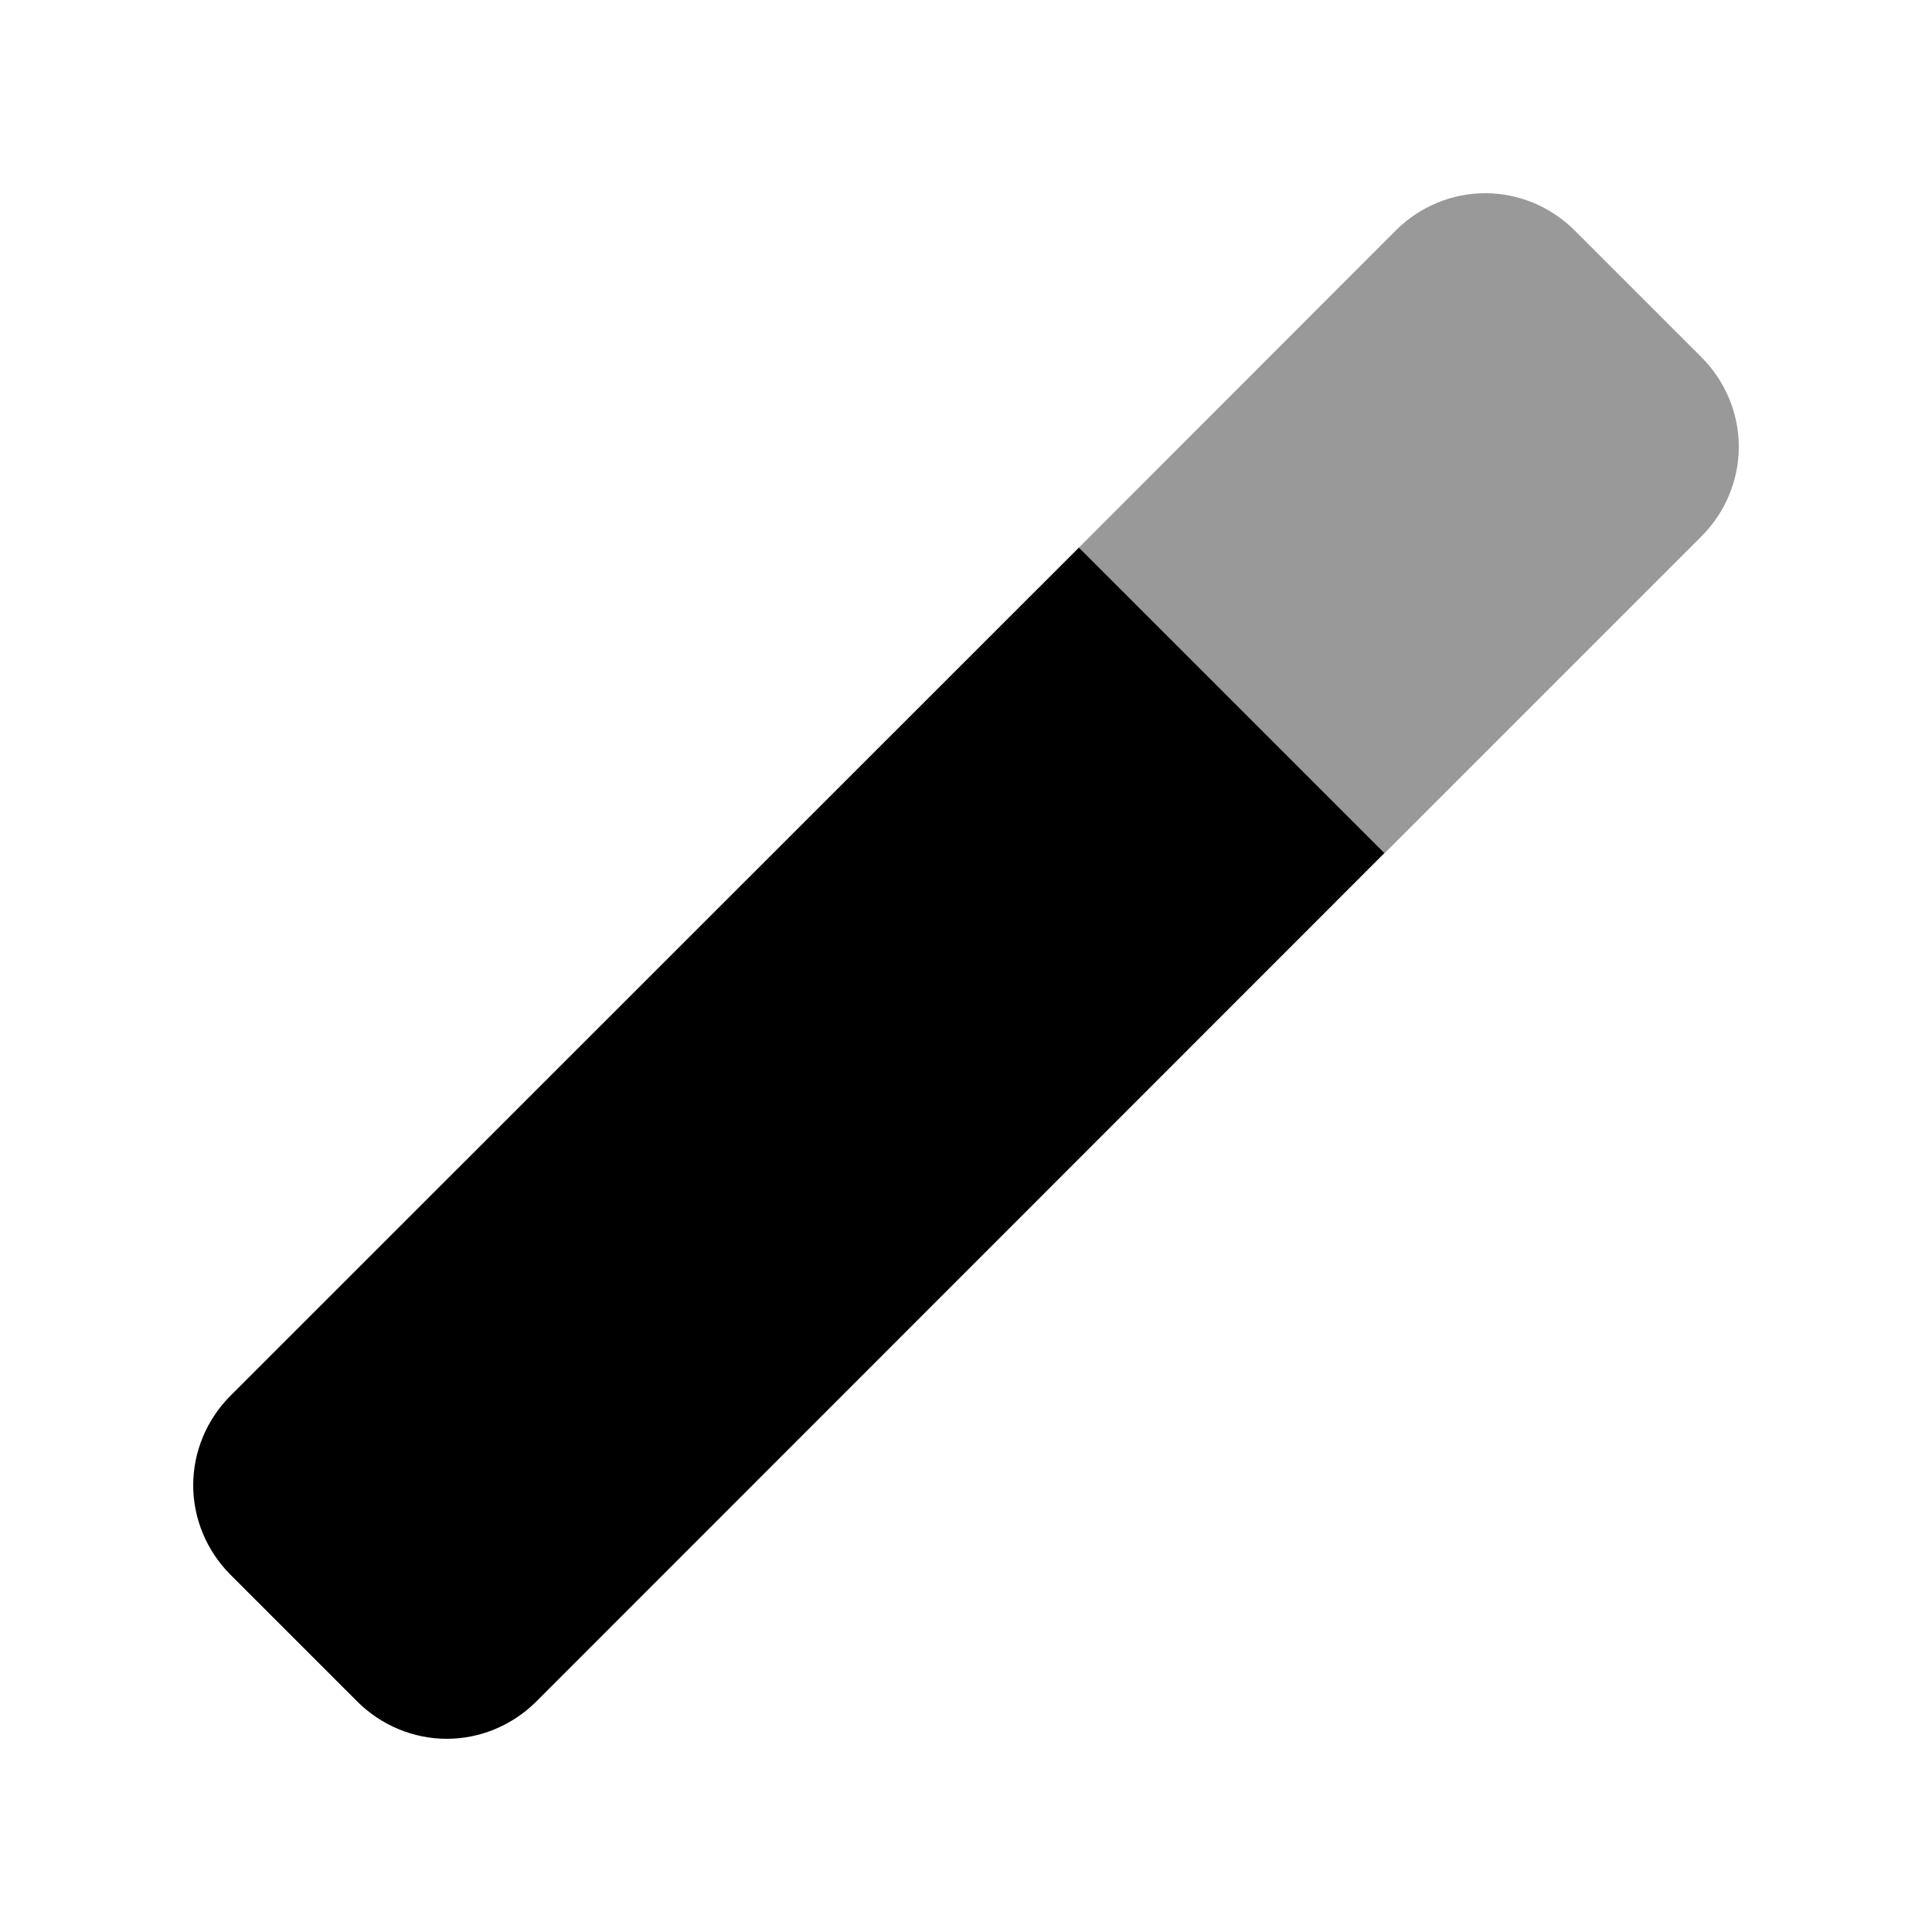
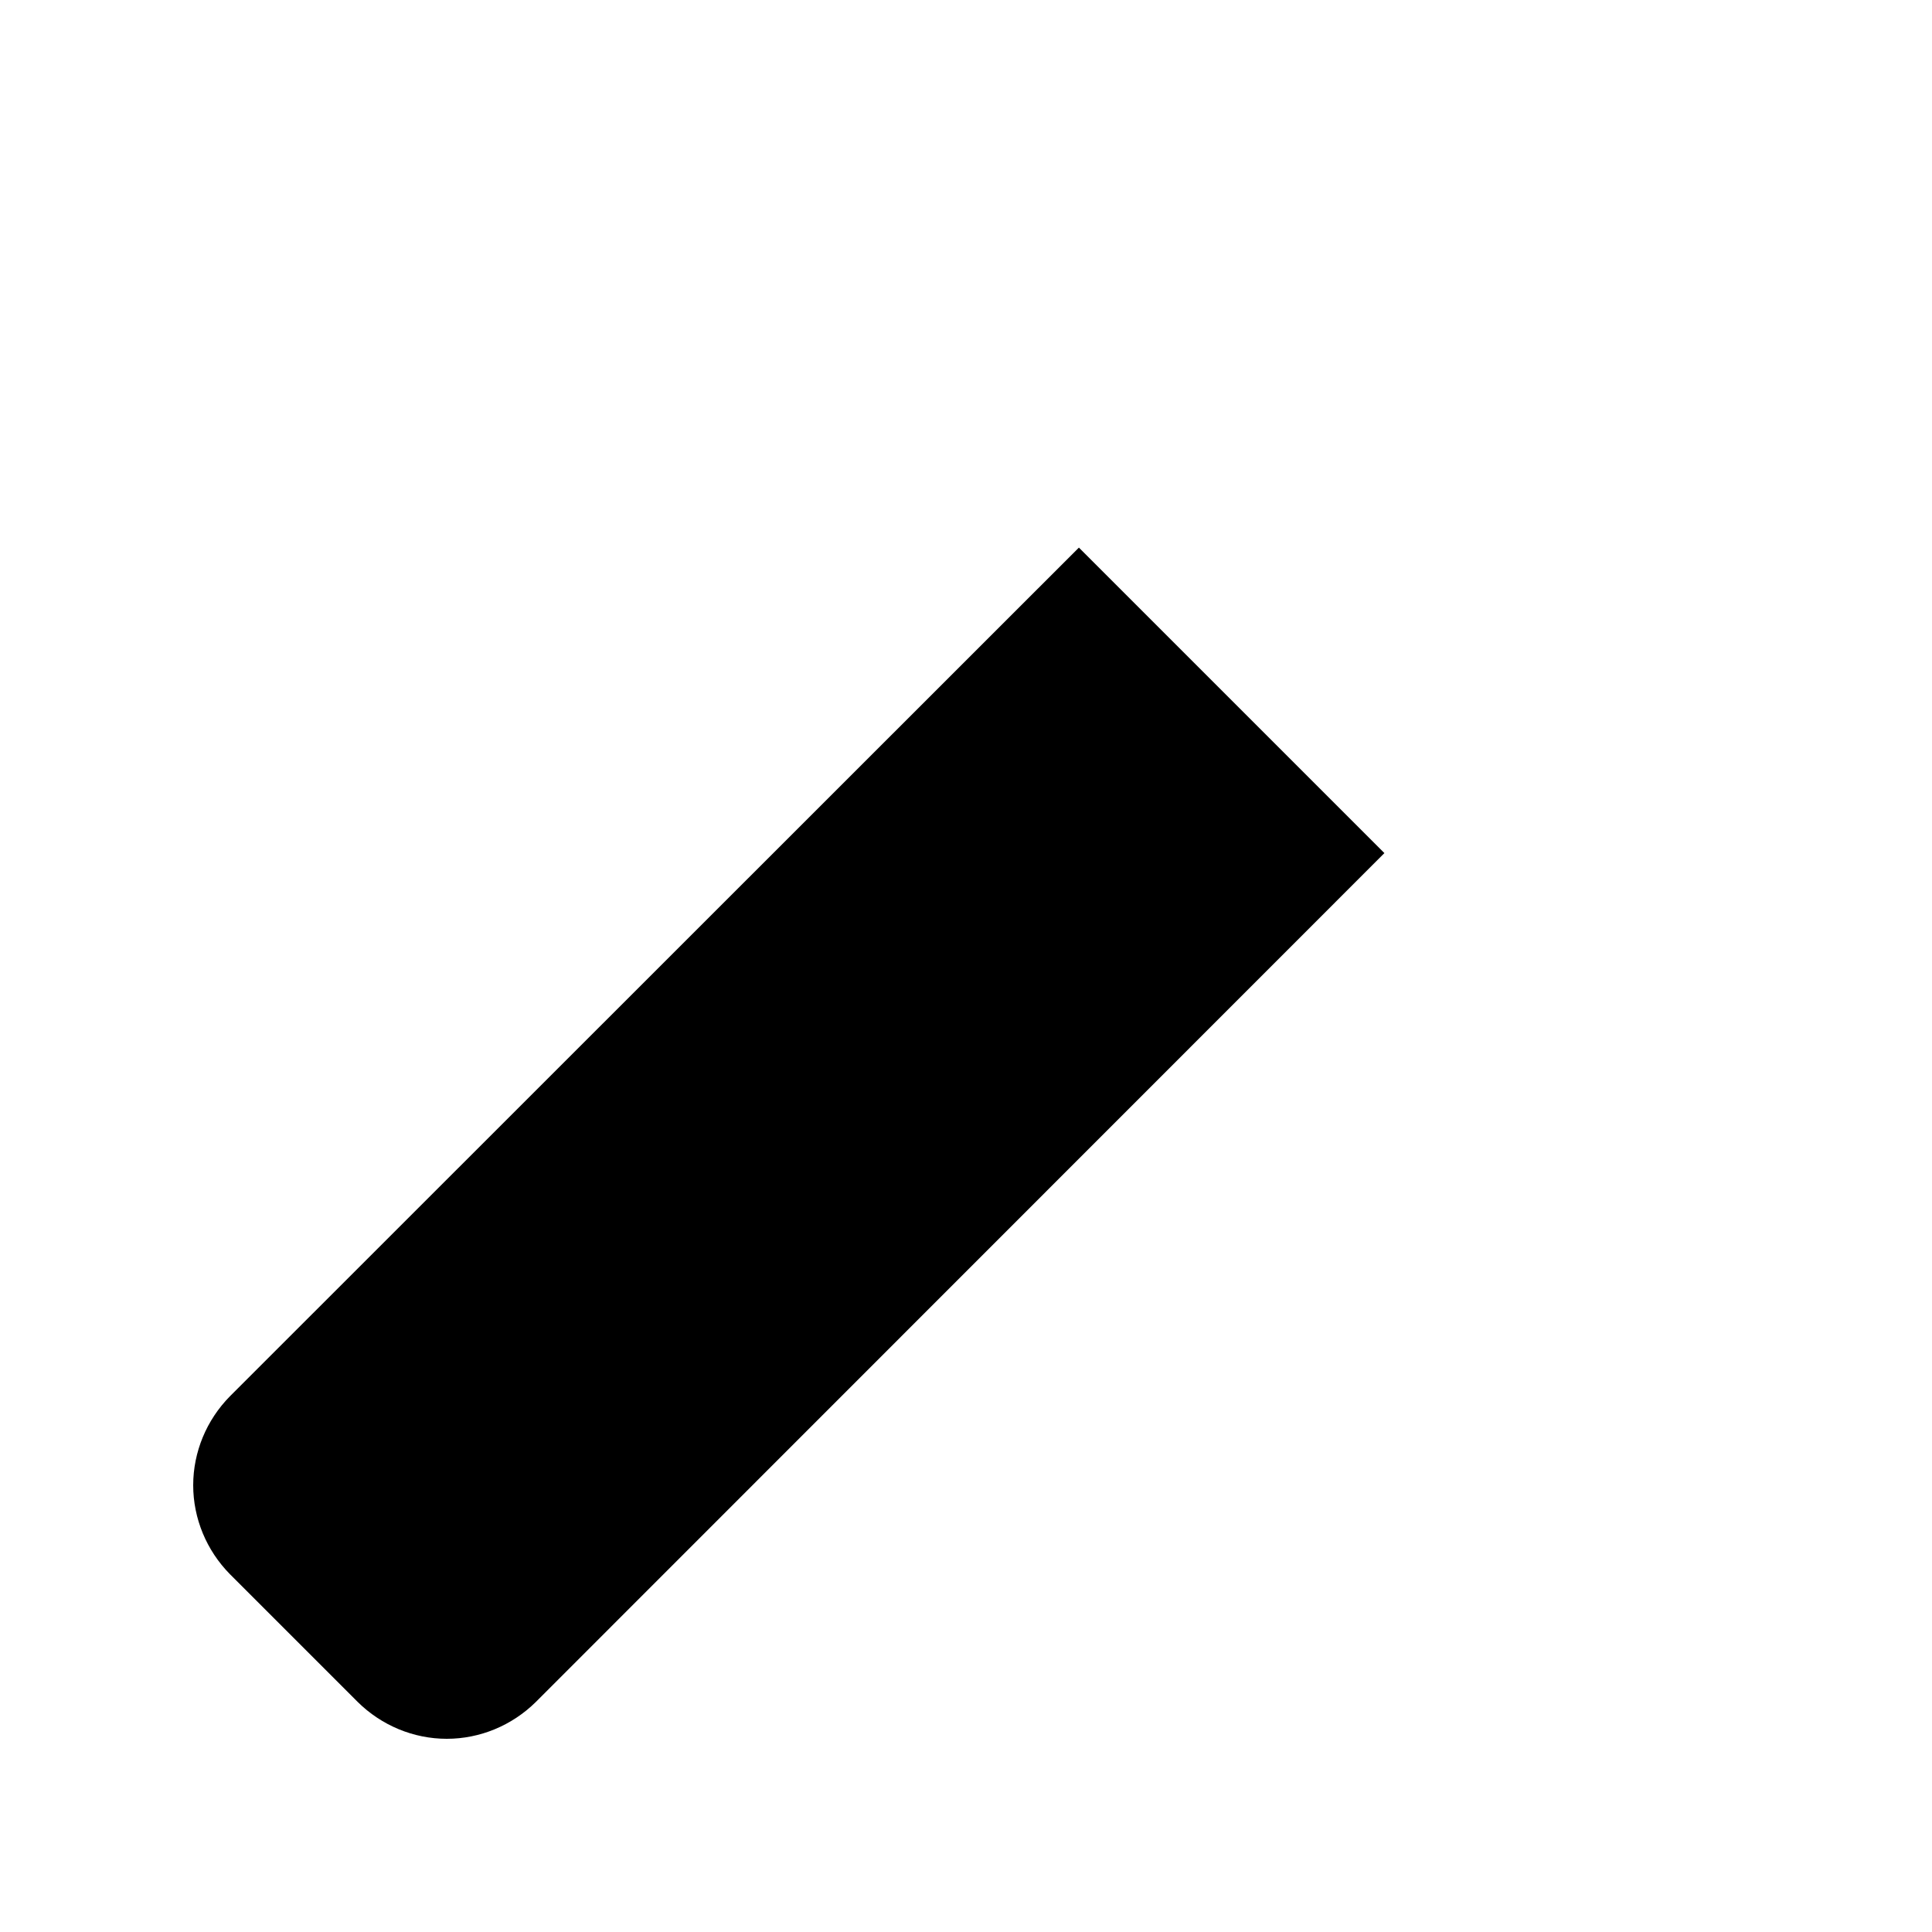
<svg xmlns="http://www.w3.org/2000/svg" viewBox="0 0 640 640">
-   <path opacity=".4" fill="currentColor" d="M357.4 181.4C392.4 146.3 427.5 111.3 462.5 76.2C470.4 68.4 481 64 492 64C503 64 513.6 68.4 521.5 76.2L563.8 118.5C571.6 126.4 576 137 576 148C576 159 571.6 169.6 563.8 177.5C528.7 212.6 493.7 247.6 458.6 282.7C424.8 248.9 391.1 215.2 357.3 181.4z" />
  <path fill="currentColor" d="M458.6 282.6L357.4 181.4L76.2 462.5C68.4 470.4 64 481 64 492C64 503 68.4 513.6 76.2 521.5L118.5 563.8C126.4 571.6 137 576 148 576C159 576 169.6 571.6 177.5 563.8L458.6 282.6z" />
</svg>